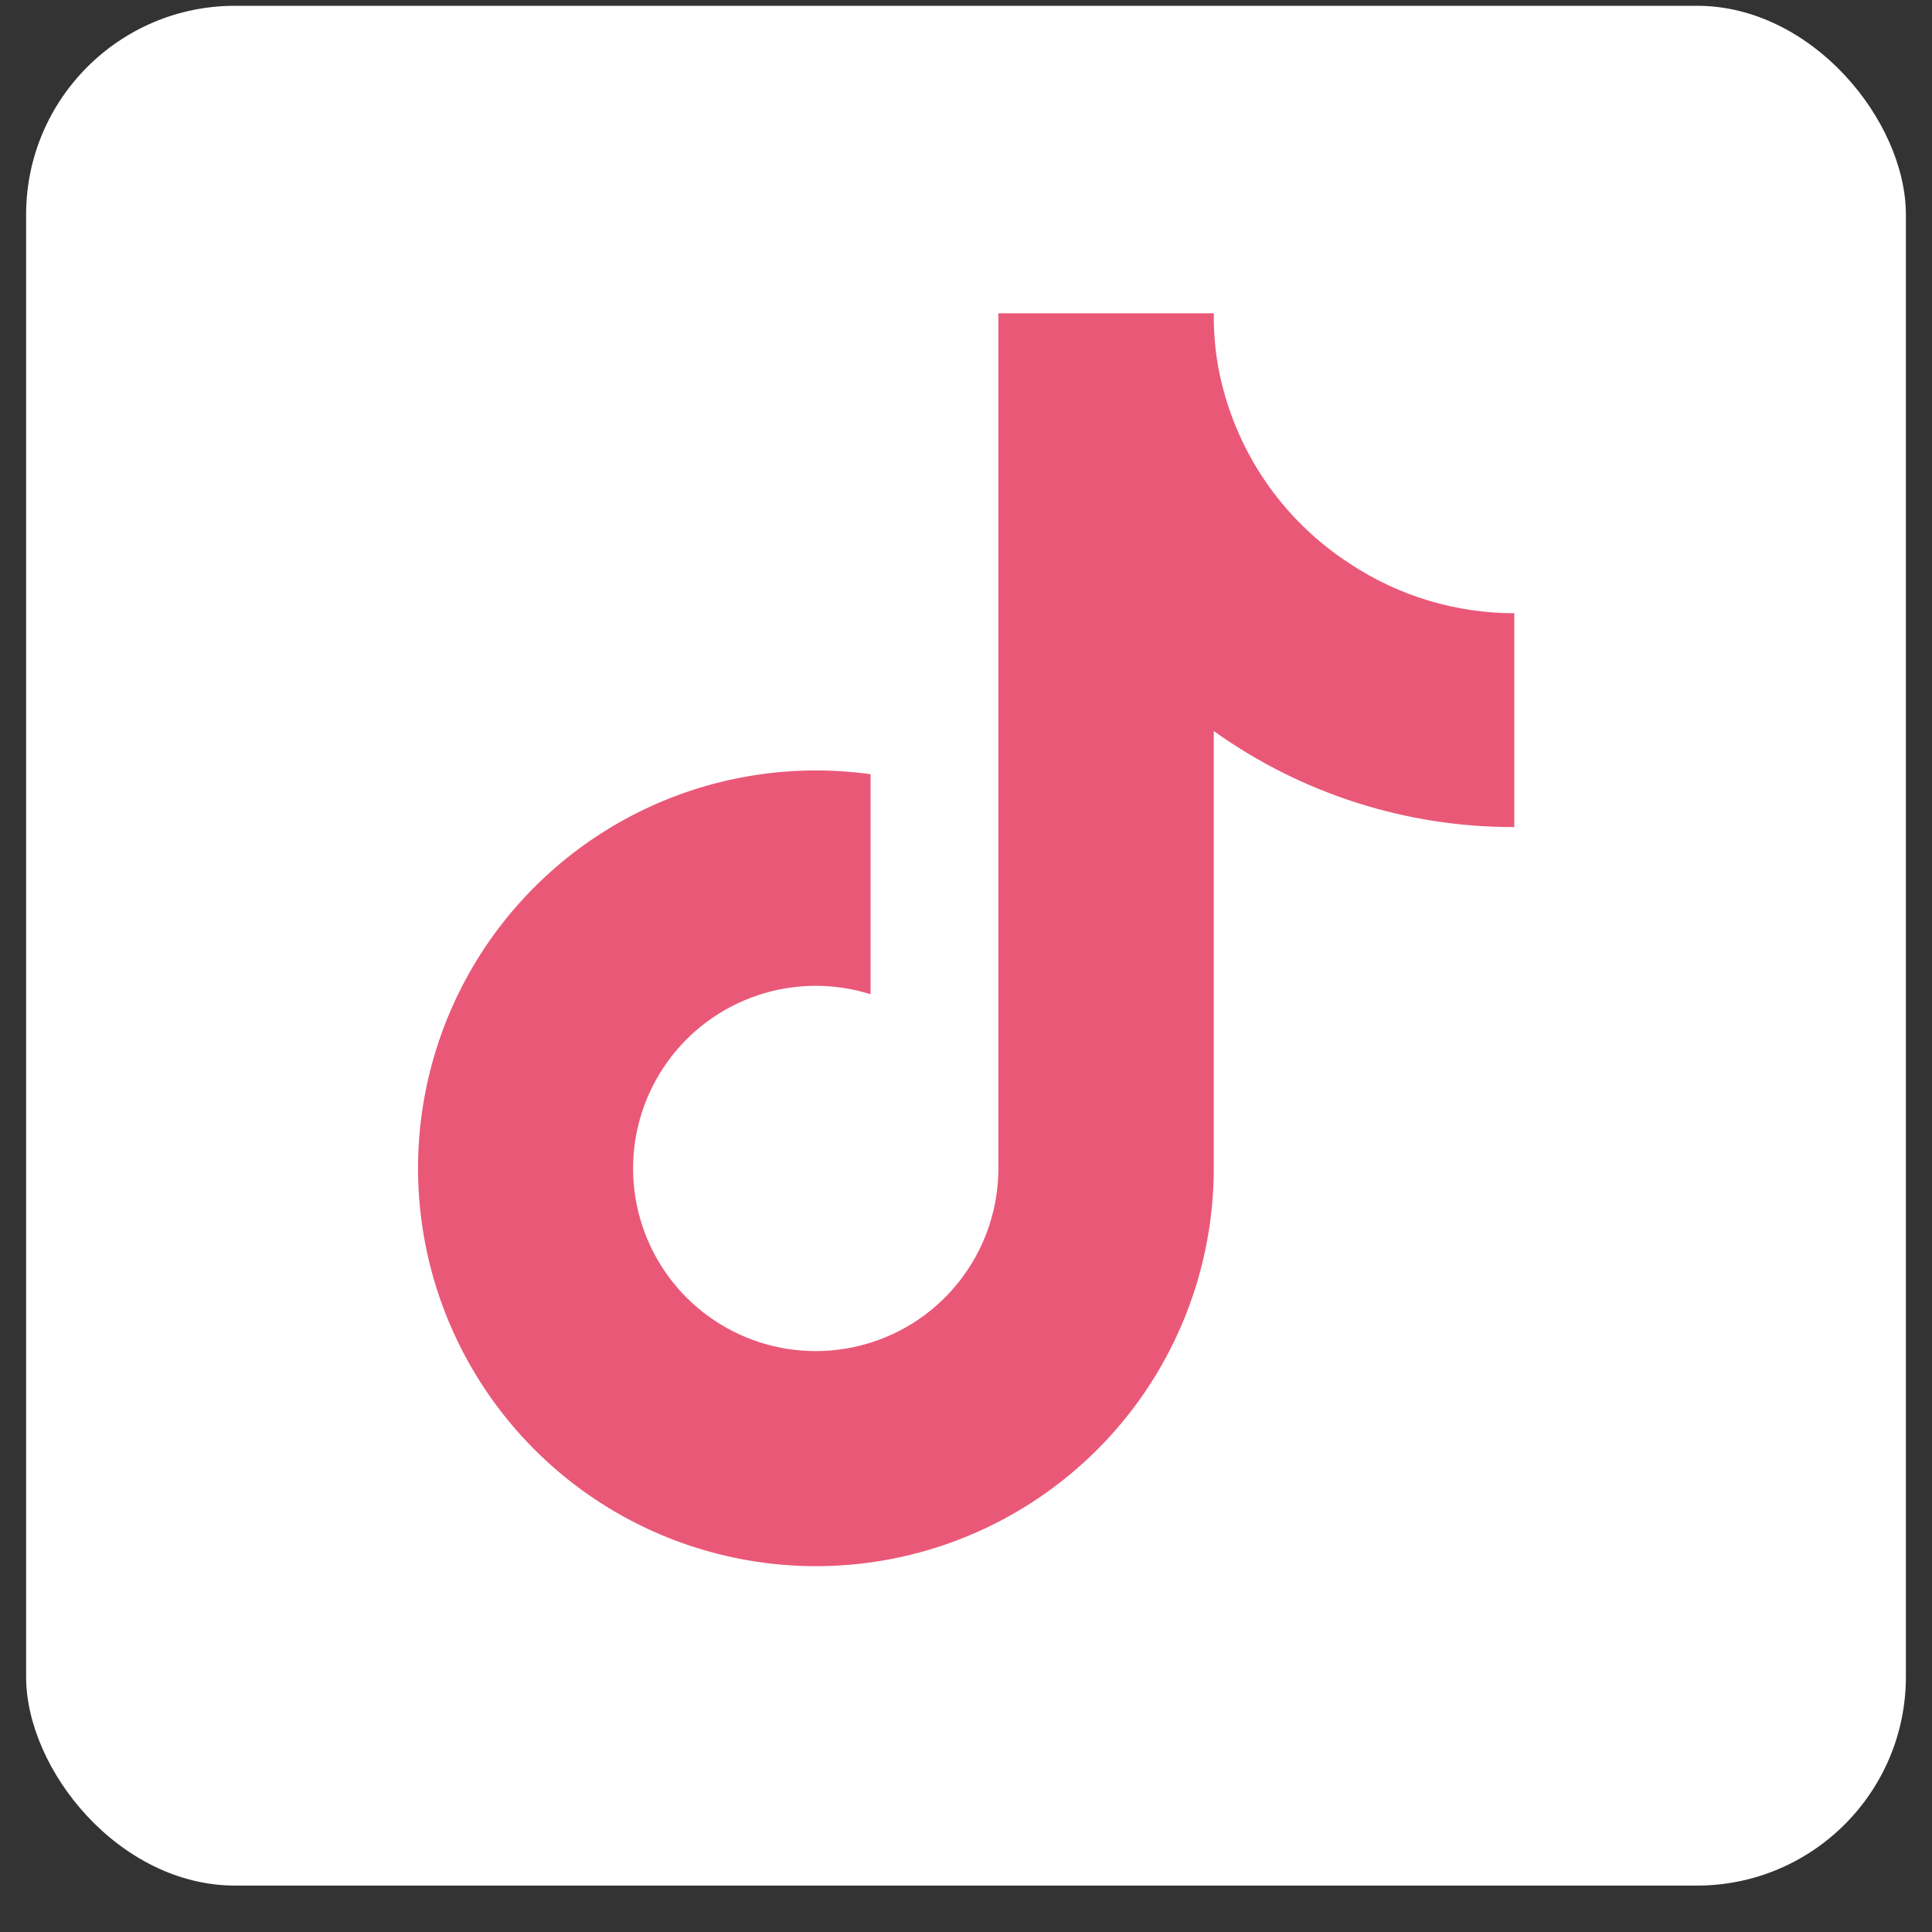
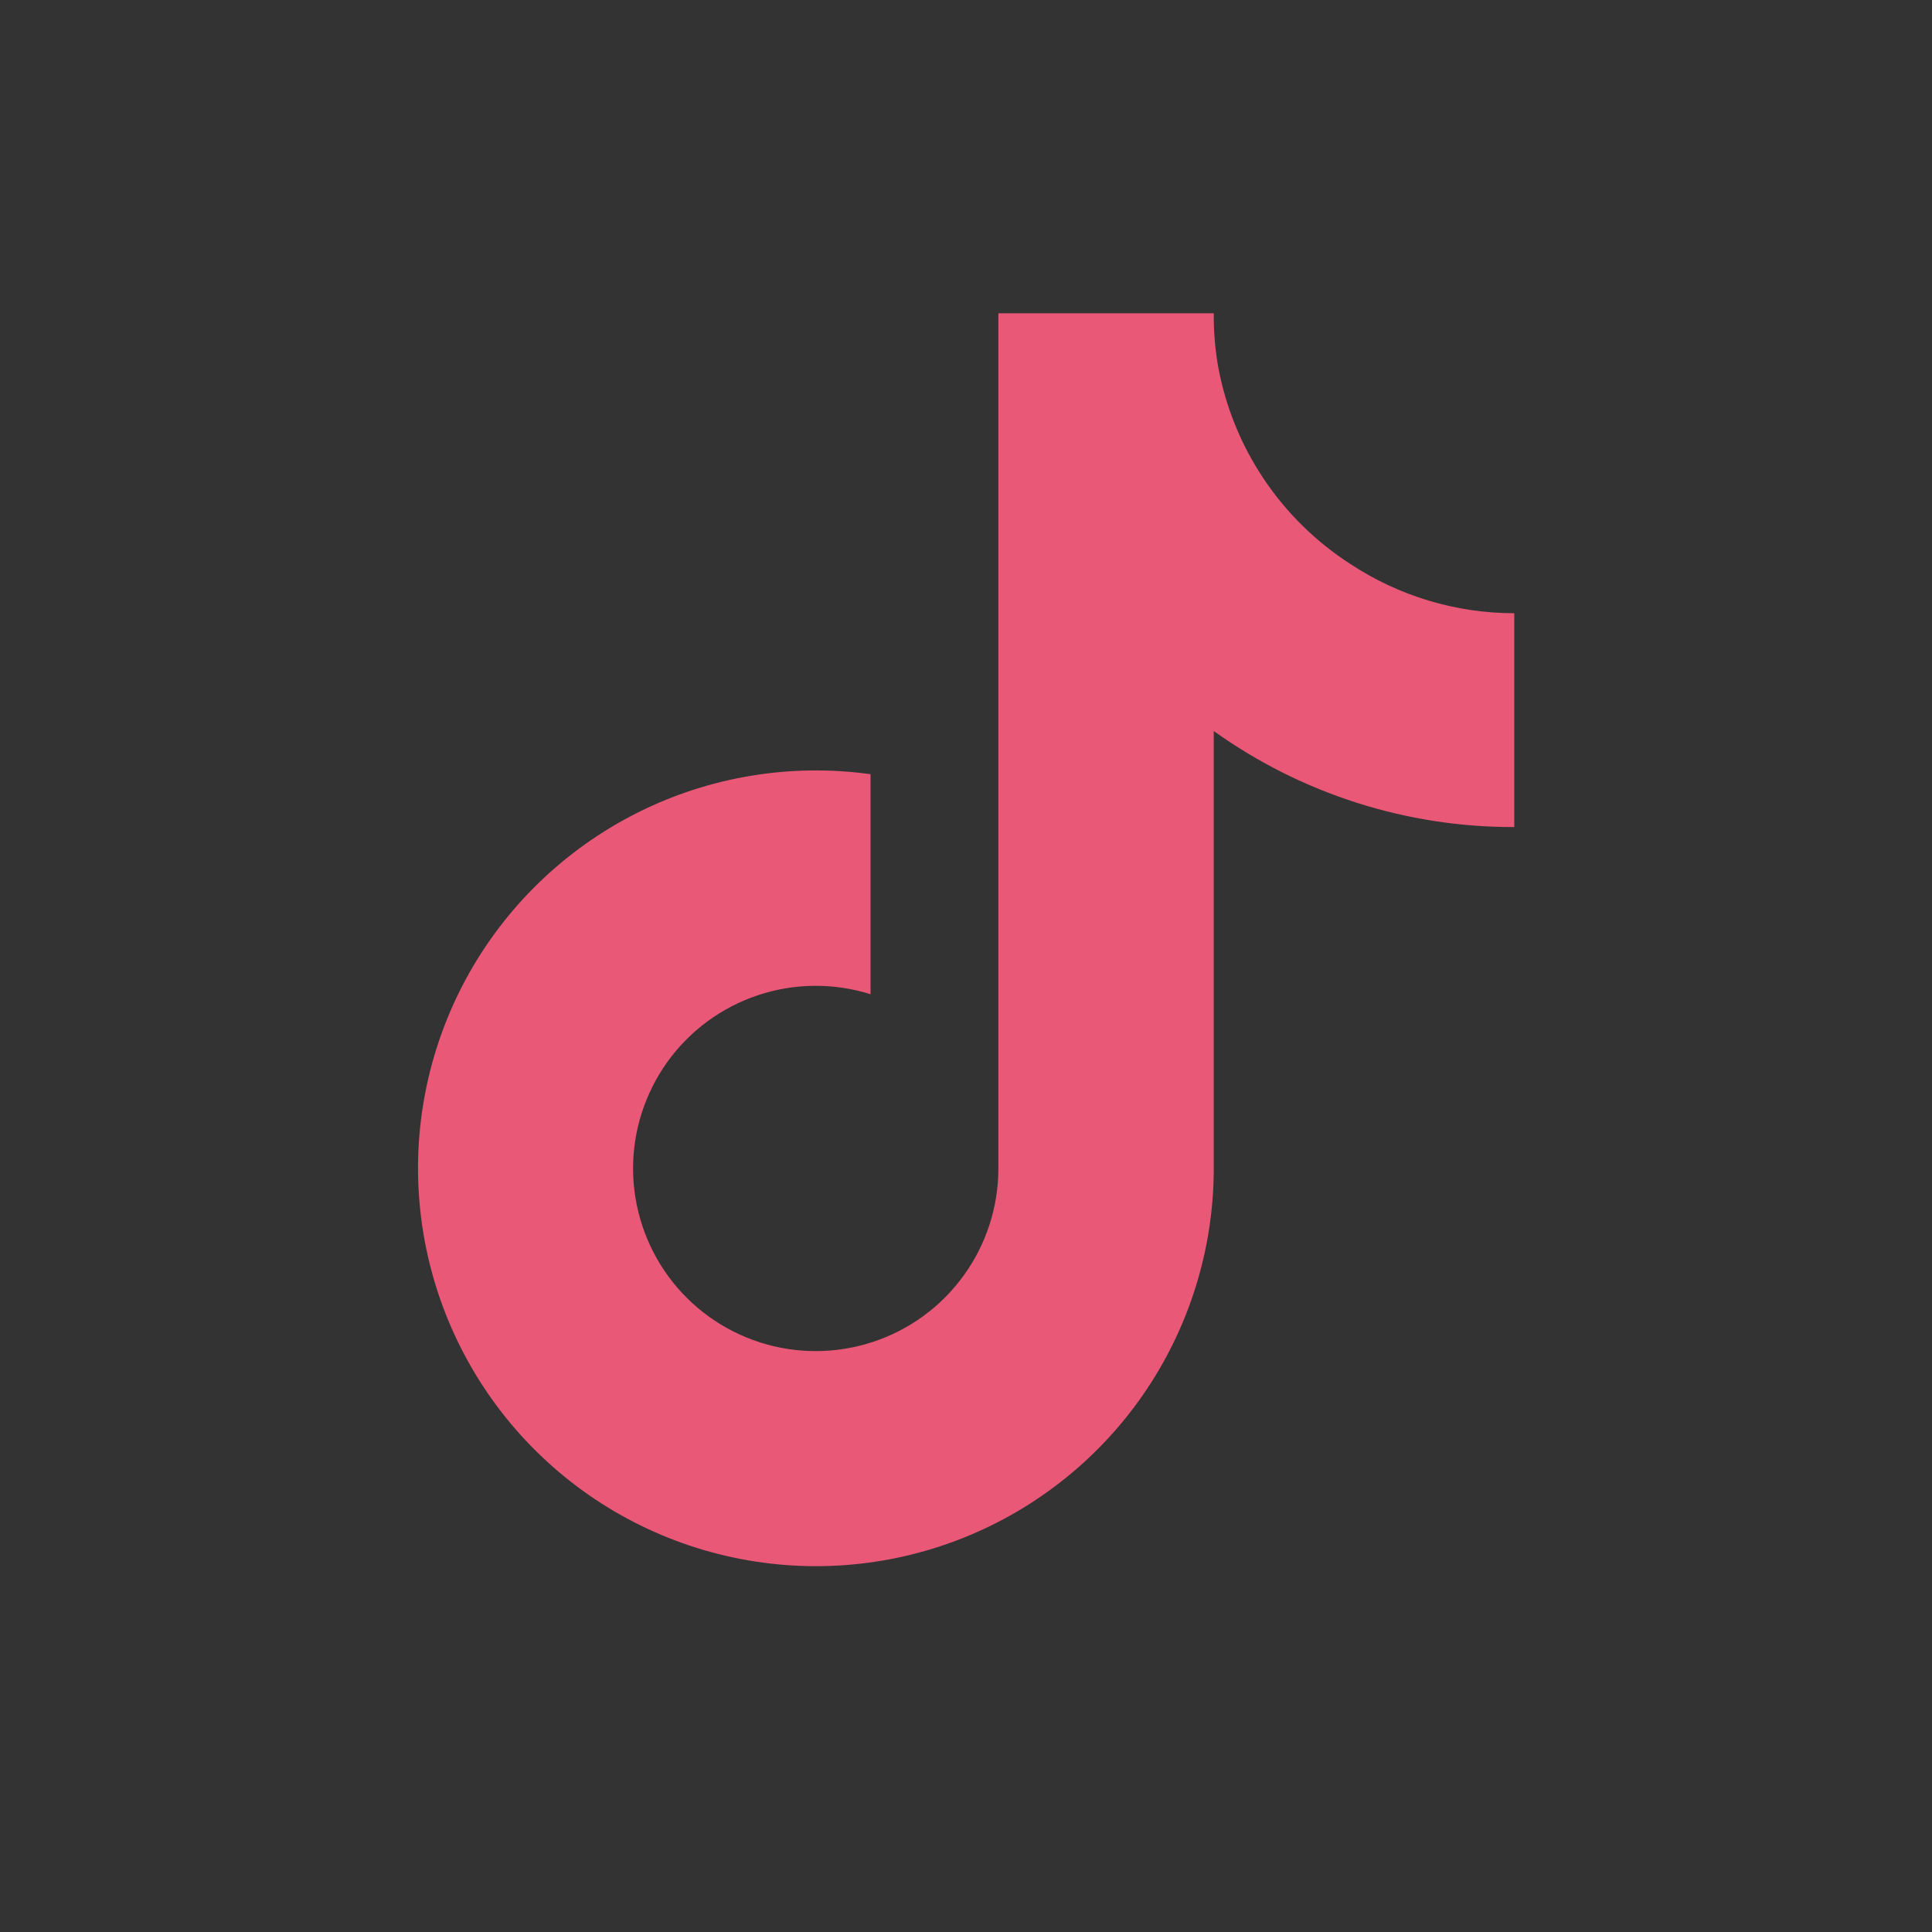
<svg xmlns="http://www.w3.org/2000/svg" width="37" height="37" viewBox="0 0 37 37" fill="none">
  <rect x="0" y="0" width="37" height="37" fill="#333333" stroke="none" />
-   <rect x="0.5" y="0.111" width="36" height="36" rx="4" fill="white" />
  <g clip-path="url(#clip0_456_220)">
    <path d="M29 15.839C26.936 15.845 24.923 15.201 23.245 14V22.377C23.244 23.929 22.77 25.443 21.886 26.718C21.001 27.993 19.748 28.967 18.295 29.511C16.842 30.055 15.257 30.142 13.753 29.76C12.249 29.379 10.898 28.548 9.879 27.378C8.86 26.207 8.223 24.754 8.052 23.212C7.881 21.67 8.186 20.112 8.924 18.747C9.663 17.383 10.801 16.276 12.185 15.576C13.569 14.875 15.135 14.614 16.672 14.827V19.041C15.968 18.819 15.213 18.826 14.514 19.06C13.815 19.293 13.207 19.742 12.778 20.341C12.349 20.941 12.12 21.661 12.124 22.398C12.129 23.135 12.366 23.852 12.802 24.447C13.238 25.041 13.851 25.482 14.553 25.708C15.255 25.933 16.01 25.931 16.711 25.701C17.412 25.472 18.022 25.027 18.454 24.43C18.887 23.833 19.12 23.114 19.12 22.377V6H23.245C23.242 6.348 23.271 6.696 23.332 7.039C23.476 7.805 23.773 8.533 24.208 9.18C24.642 9.826 25.204 10.378 25.859 10.8C26.791 11.415 27.883 11.744 29 11.744V15.839Z" fill="#EA5878" />
  </g>
  <defs>
    <clipPath id="clip0_456_220">
      <rect width="21" height="24" fill="white" transform="translate(8 6)" />
    </clipPath>
  </defs>
</svg>